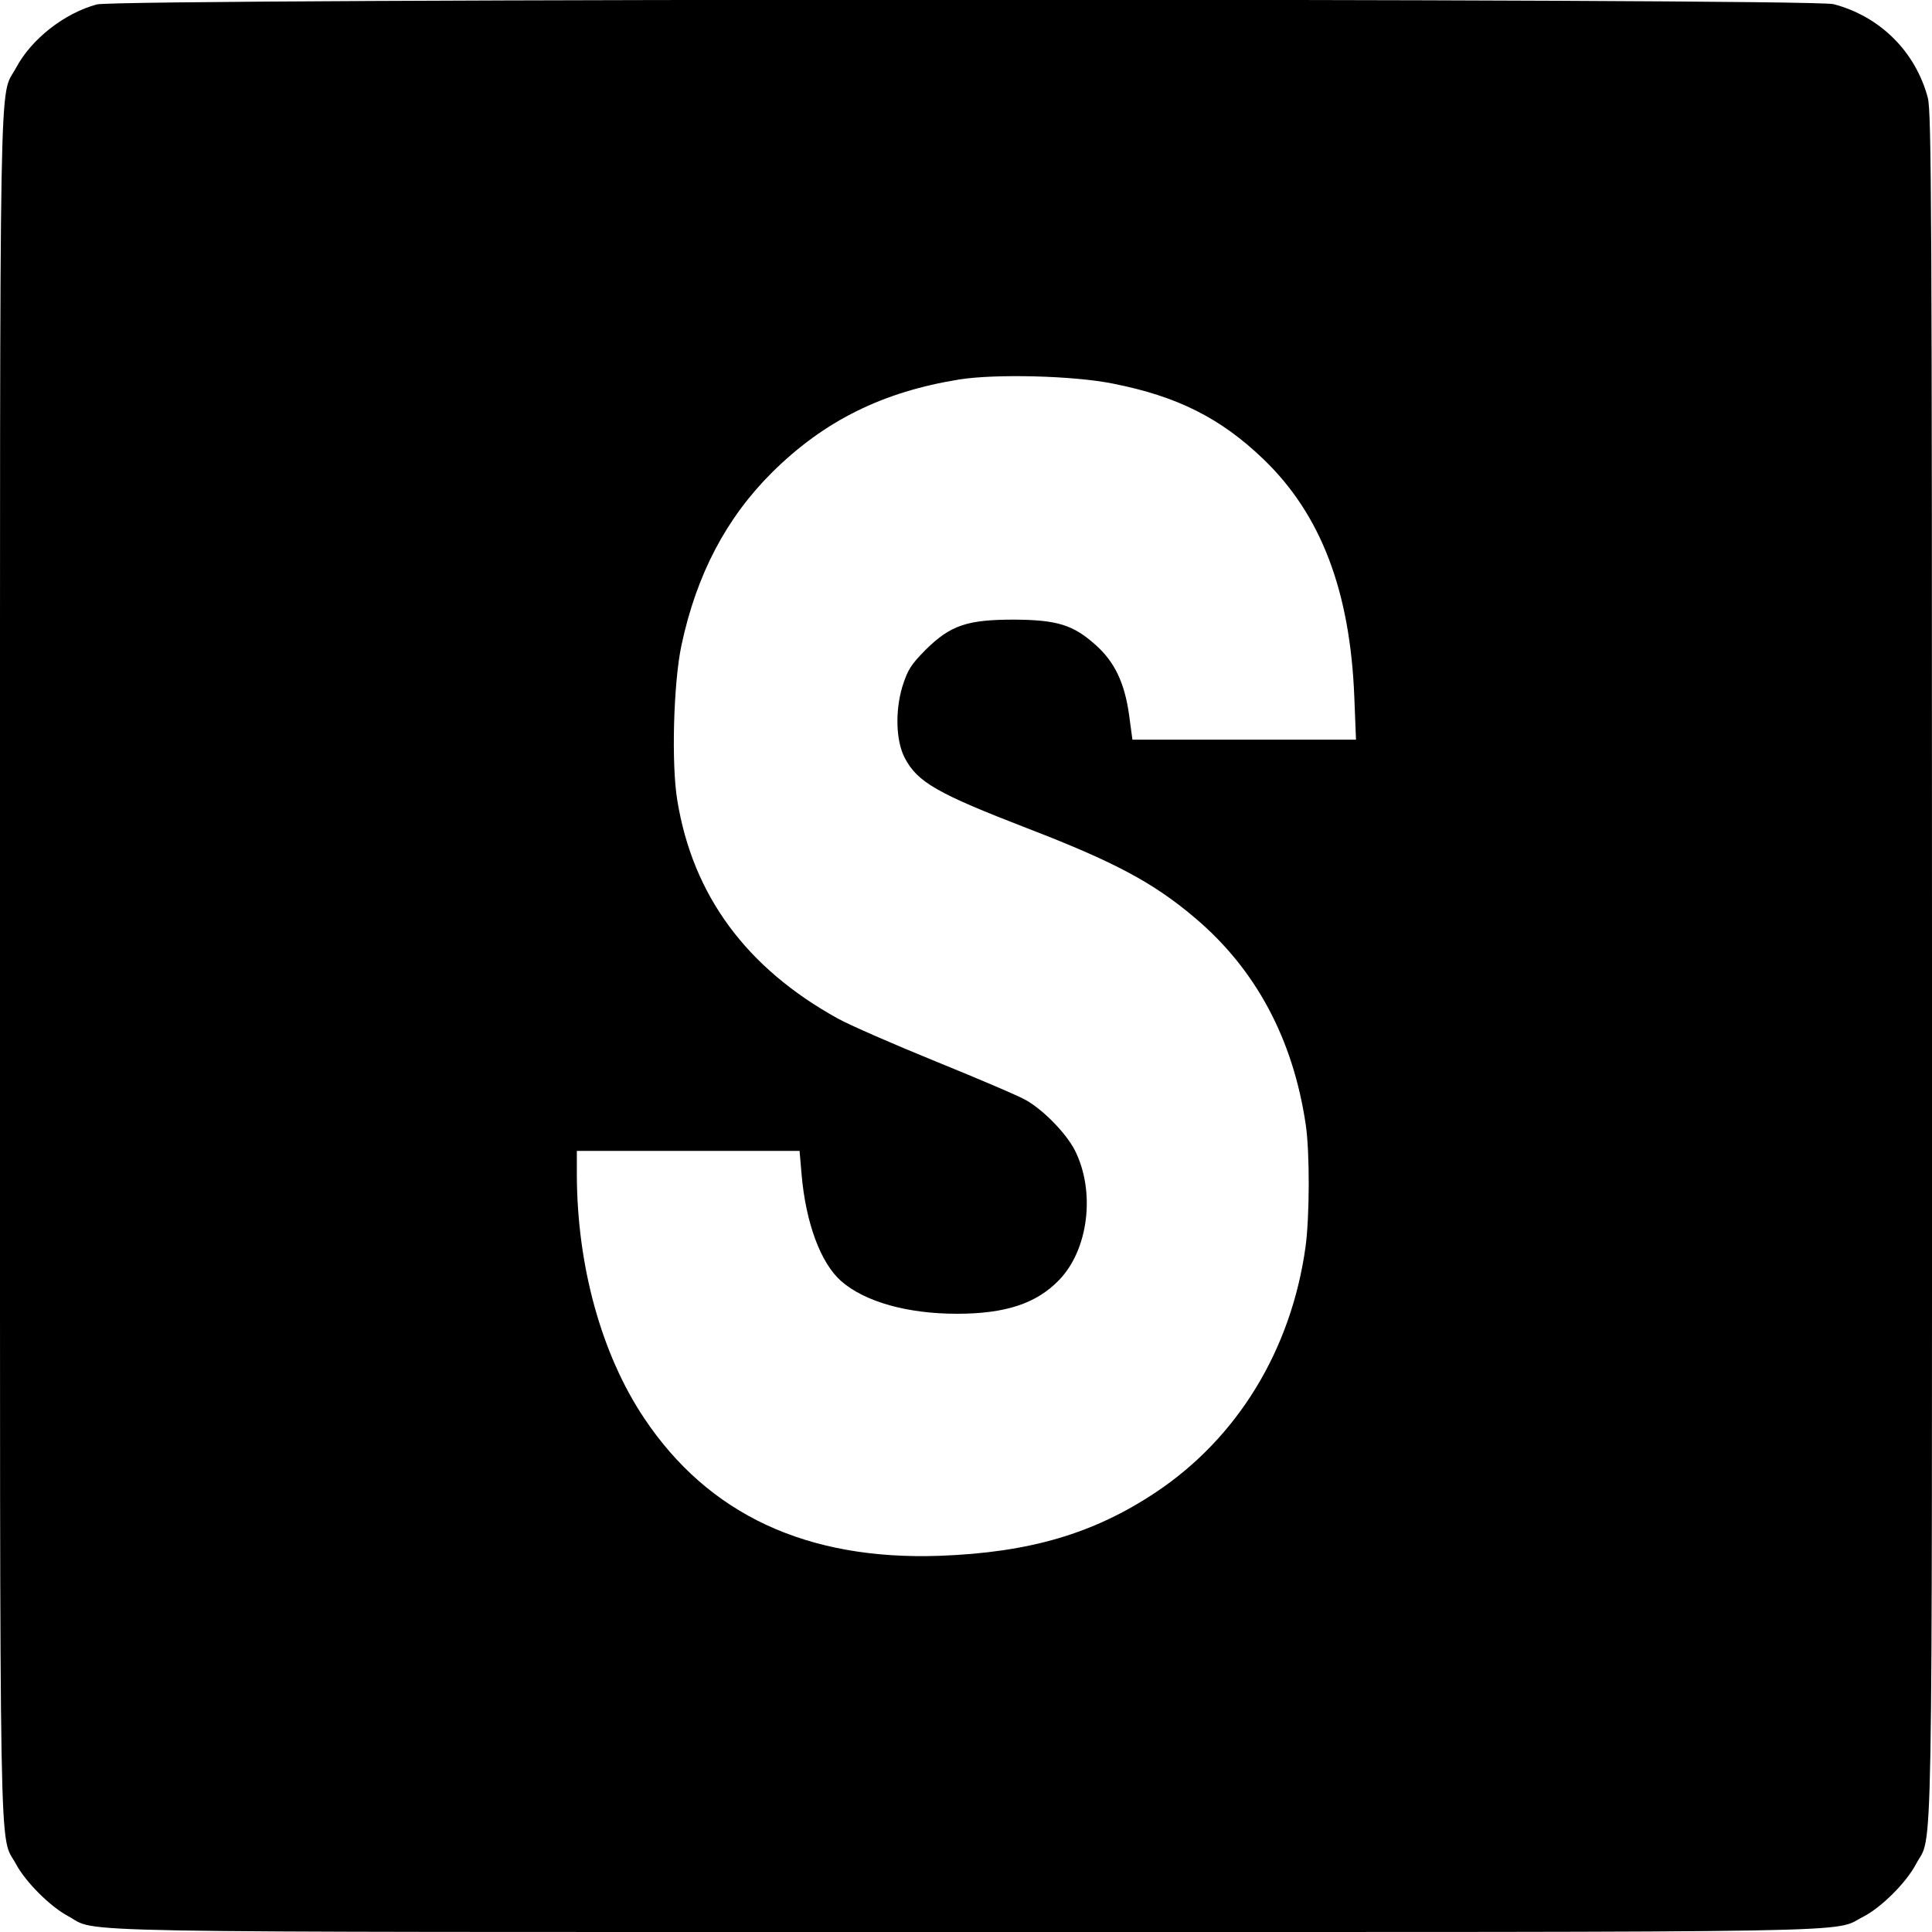
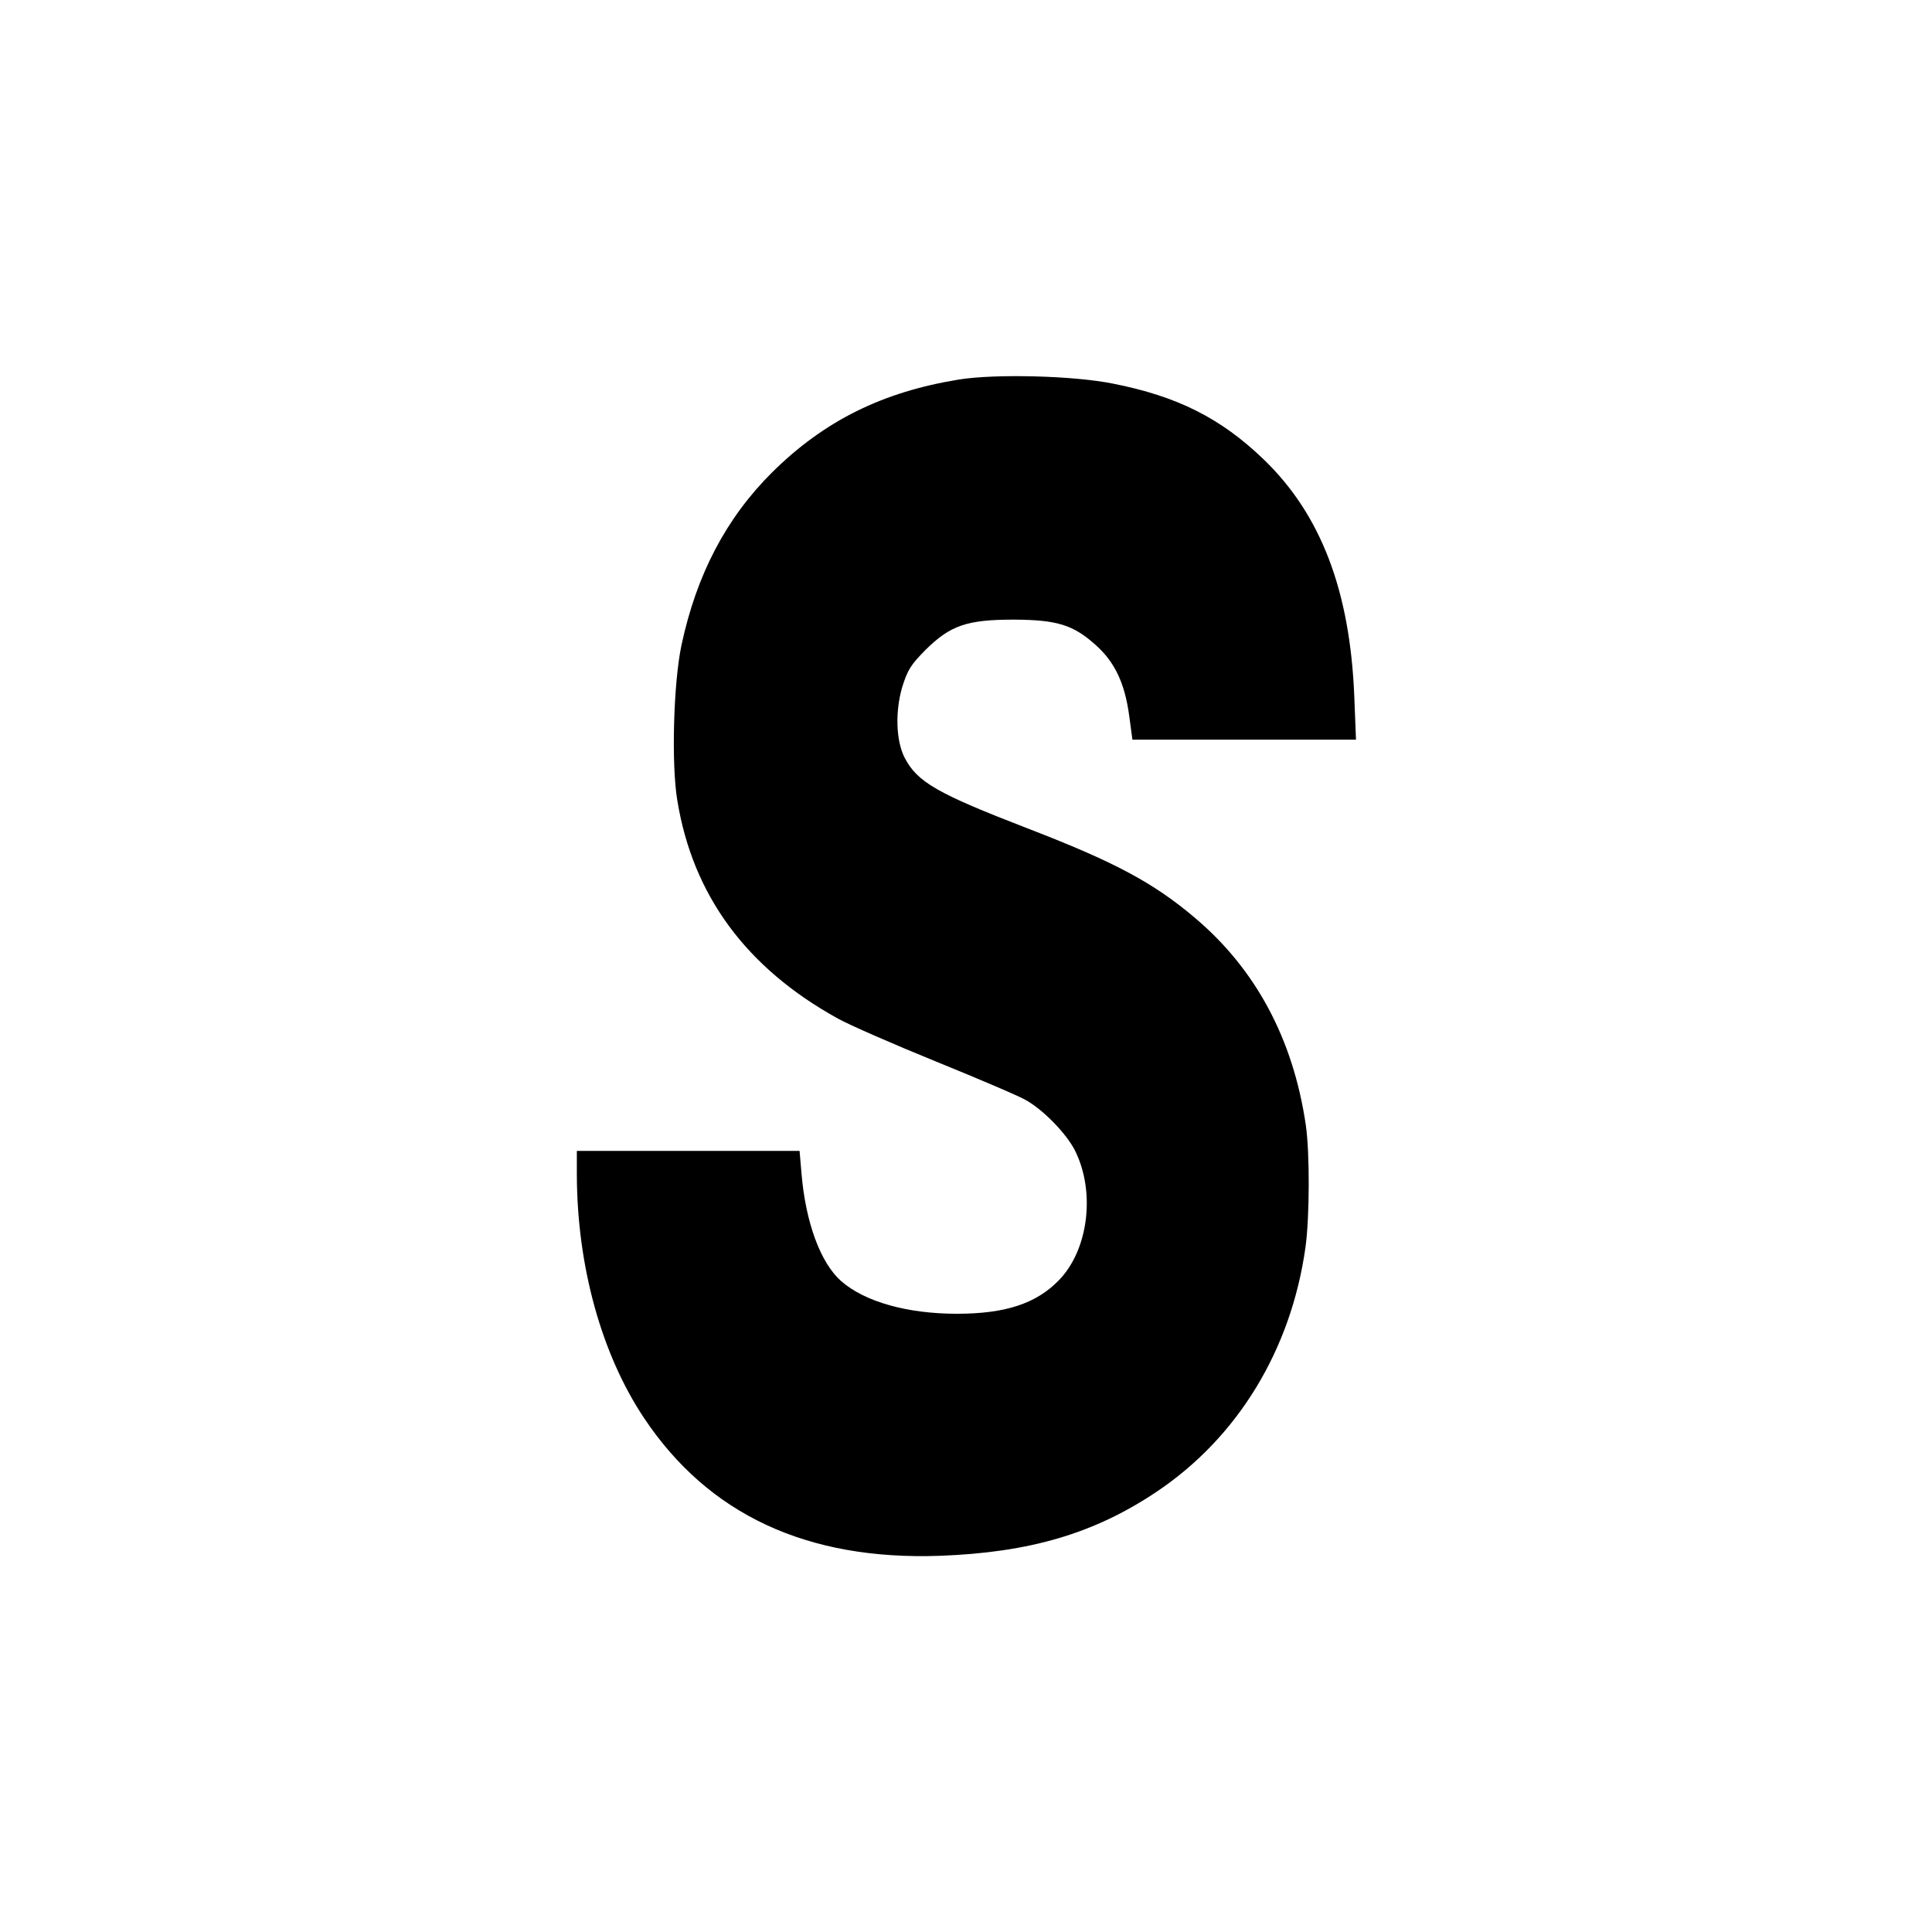
<svg xmlns="http://www.w3.org/2000/svg" version="1.0" width="700pt" height="700pt" viewBox="0 0 700 700" preserveAspectRatio="xMidYMid meet">
  <g transform="translate(0,700) scale(0.1,-0.1)" fill="#000000" stroke="none">
-     <path d="M351 6984 c-118 -32 -237 -125 -293 -230 -62 -116 -58 129 -58 -3254 0 -3383 -4 -3138 58 -3254 35 -65 123 -153 188 -188 116 -62 -129 -58 3254 -58 3370 0 3133 -4 3252 56 64 33 154 122 190 190 62 116 58 -129 58 3254 0 2740 -2 3092 -15 3145 -44 167 -173 296 -342 340 -85 22 -6209 21 -6292 -1z m3682 -1374 c233 -46 390 -125 545 -274 208 -200 314 -477 329 -863 l6 -153 -405 0 -405 0 -12 89 c-16 116 -52 192 -120 253 -82 74 -140 92 -296 93 -171 0 -231 -20 -322 -110 -53 -54 -64 -71 -84 -134 -26 -89 -23 -195 9 -257 46 -88 118 -129 444 -255 314 -121 456 -196 608 -325 220 -186 355 -438 401 -749 15 -102 14 -336 -1 -444 -52 -372 -246 -690 -541 -887 -226 -151 -459 -219 -784 -231 -482 -17 -839 150 -1072 500 -154 231 -242 550 -243 880 l0 87 404 0 403 0 7 -82 c15 -178 69 -324 144 -390 86 -75 240 -118 419 -118 176 0 288 37 370 122 107 110 133 321 57 471 -31 60 -111 143 -175 180 -25 15 -173 78 -328 141 -155 63 -315 133 -356 156 -331 183 -525 446 -581 790 -22 131 -14 425 15 562 55 258 163 462 329 627 188 186 399 291 677 336 131 21 415 14 558 -15z" />
+     <path d="M351 6984 z m3682 -1374 c233 -46 390 -125 545 -274 208 -200 314 -477 329 -863 l6 -153 -405 0 -405 0 -12 89 c-16 116 -52 192 -120 253 -82 74 -140 92 -296 93 -171 0 -231 -20 -322 -110 -53 -54 -64 -71 -84 -134 -26 -89 -23 -195 9 -257 46 -88 118 -129 444 -255 314 -121 456 -196 608 -325 220 -186 355 -438 401 -749 15 -102 14 -336 -1 -444 -52 -372 -246 -690 -541 -887 -226 -151 -459 -219 -784 -231 -482 -17 -839 150 -1072 500 -154 231 -242 550 -243 880 l0 87 404 0 403 0 7 -82 c15 -178 69 -324 144 -390 86 -75 240 -118 419 -118 176 0 288 37 370 122 107 110 133 321 57 471 -31 60 -111 143 -175 180 -25 15 -173 78 -328 141 -155 63 -315 133 -356 156 -331 183 -525 446 -581 790 -22 131 -14 425 15 562 55 258 163 462 329 627 188 186 399 291 677 336 131 21 415 14 558 -15z" />
  </g>
</svg>